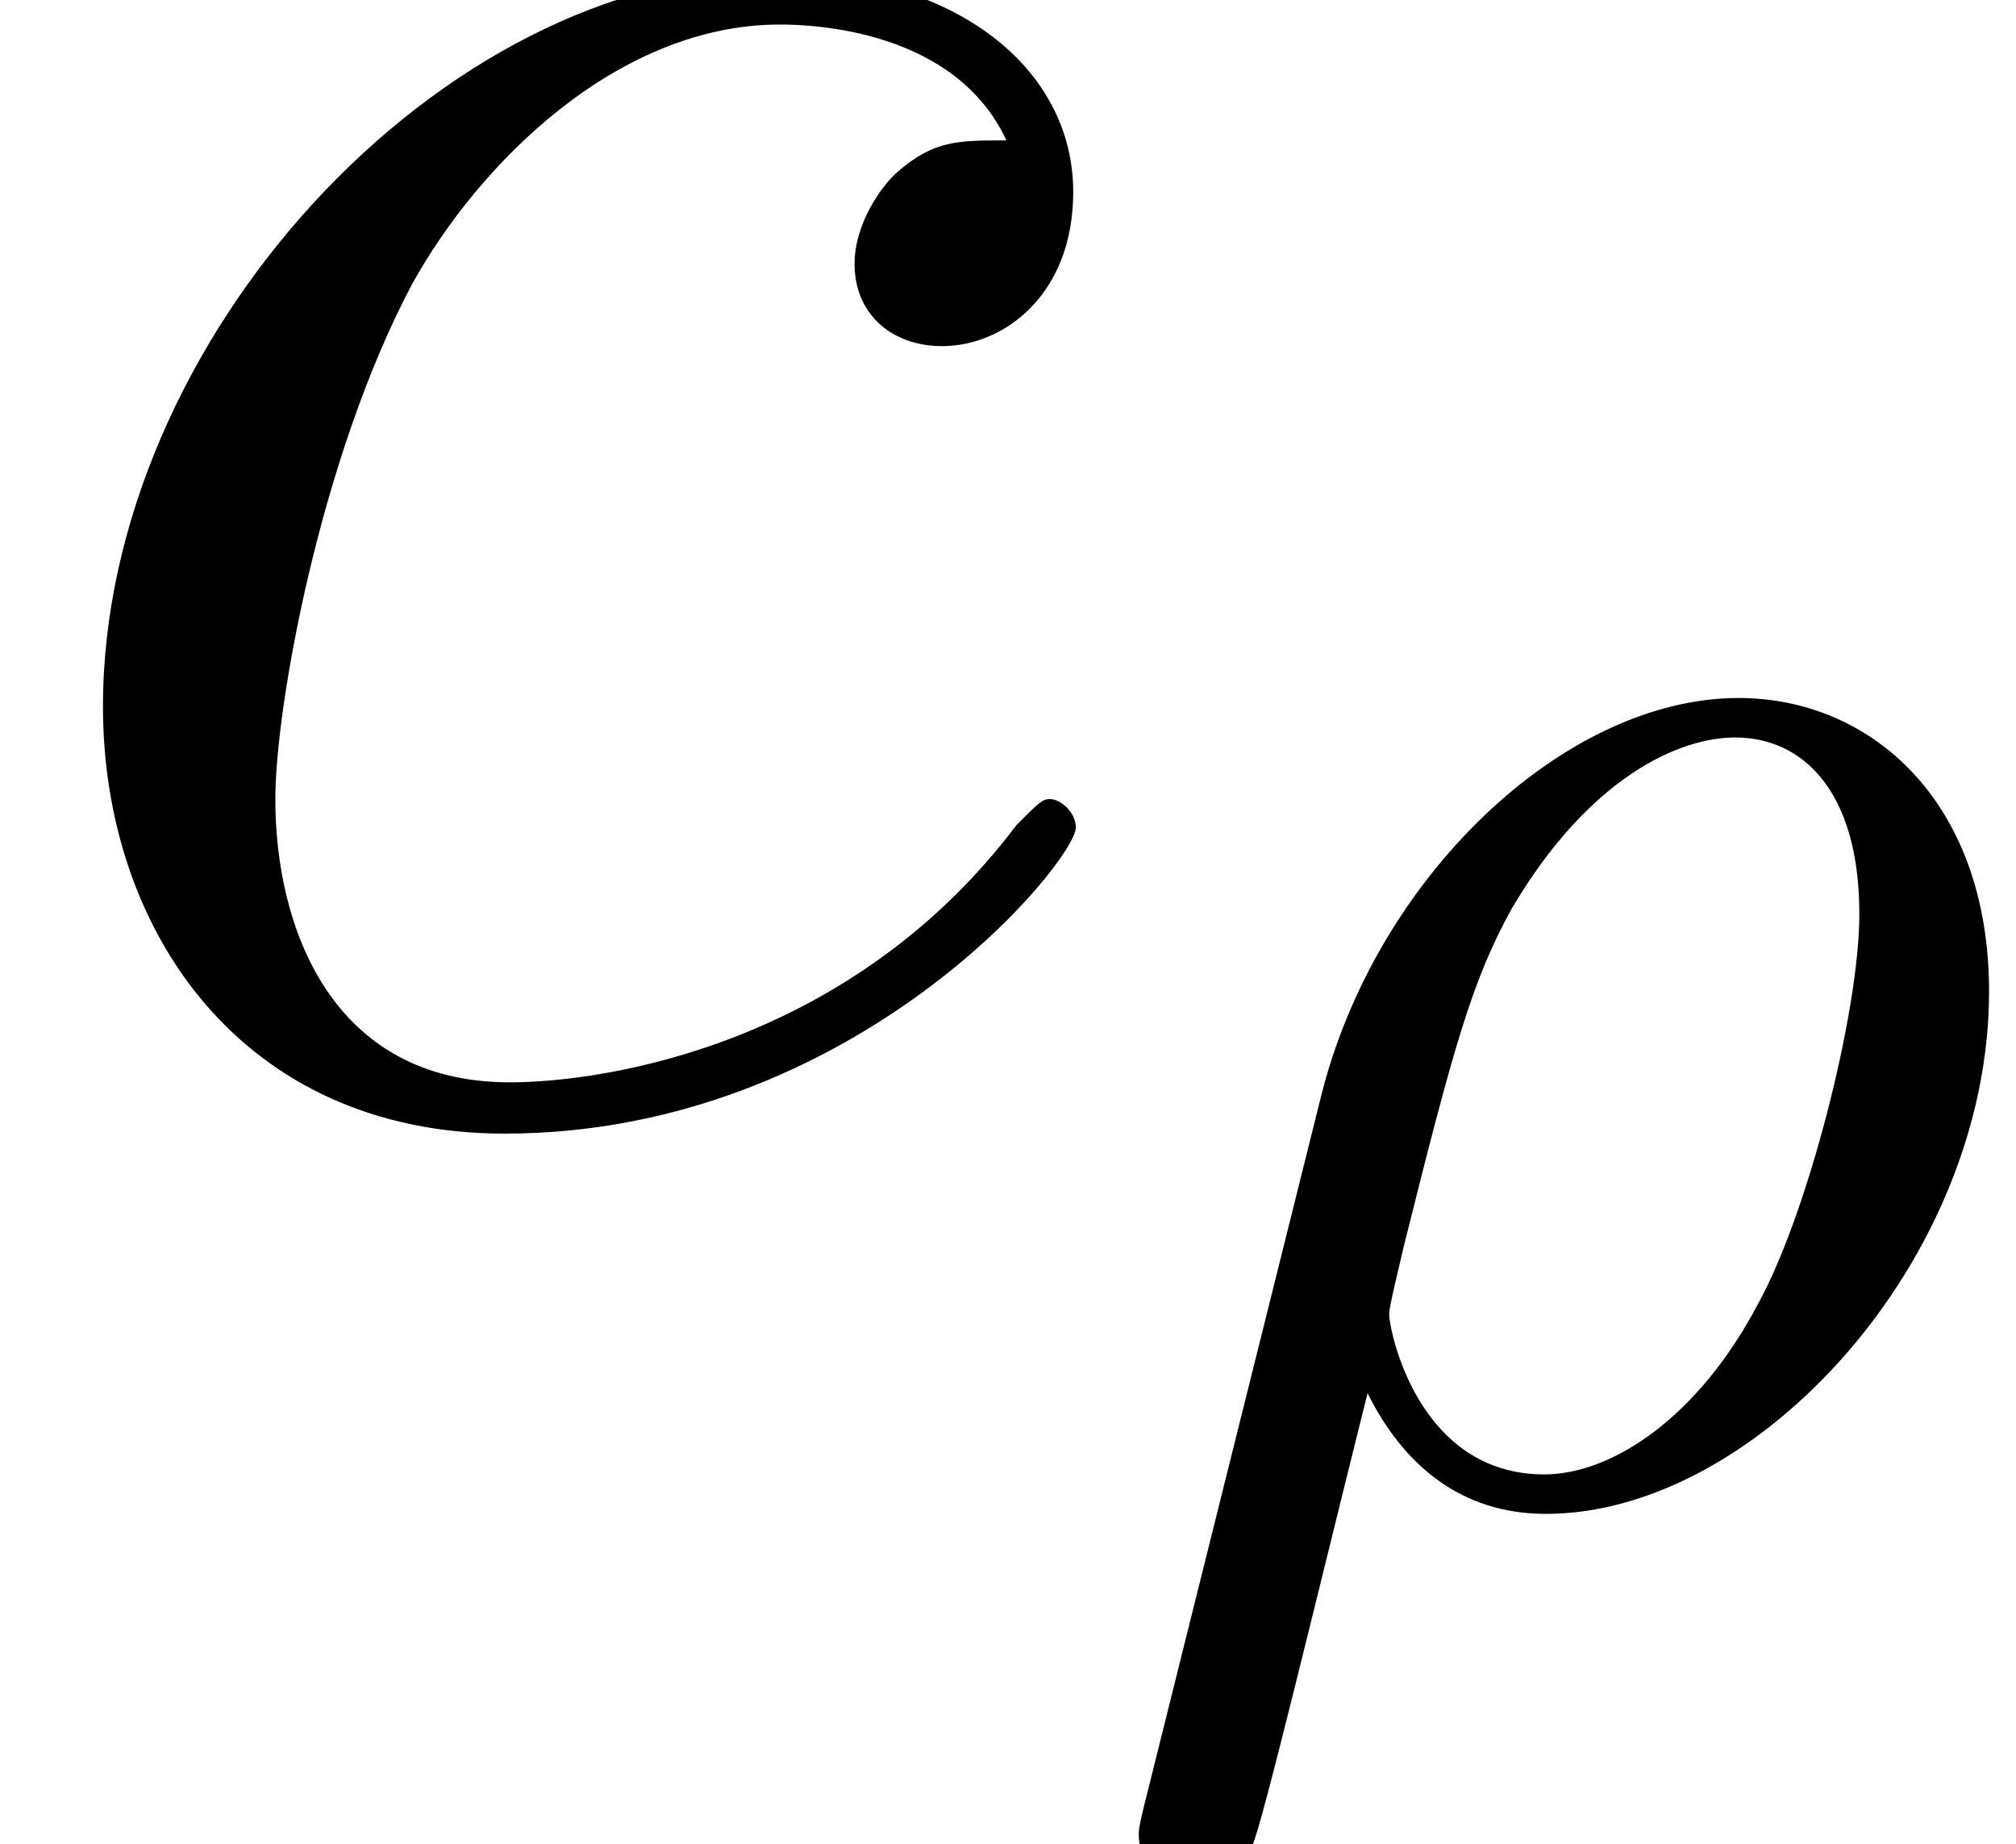
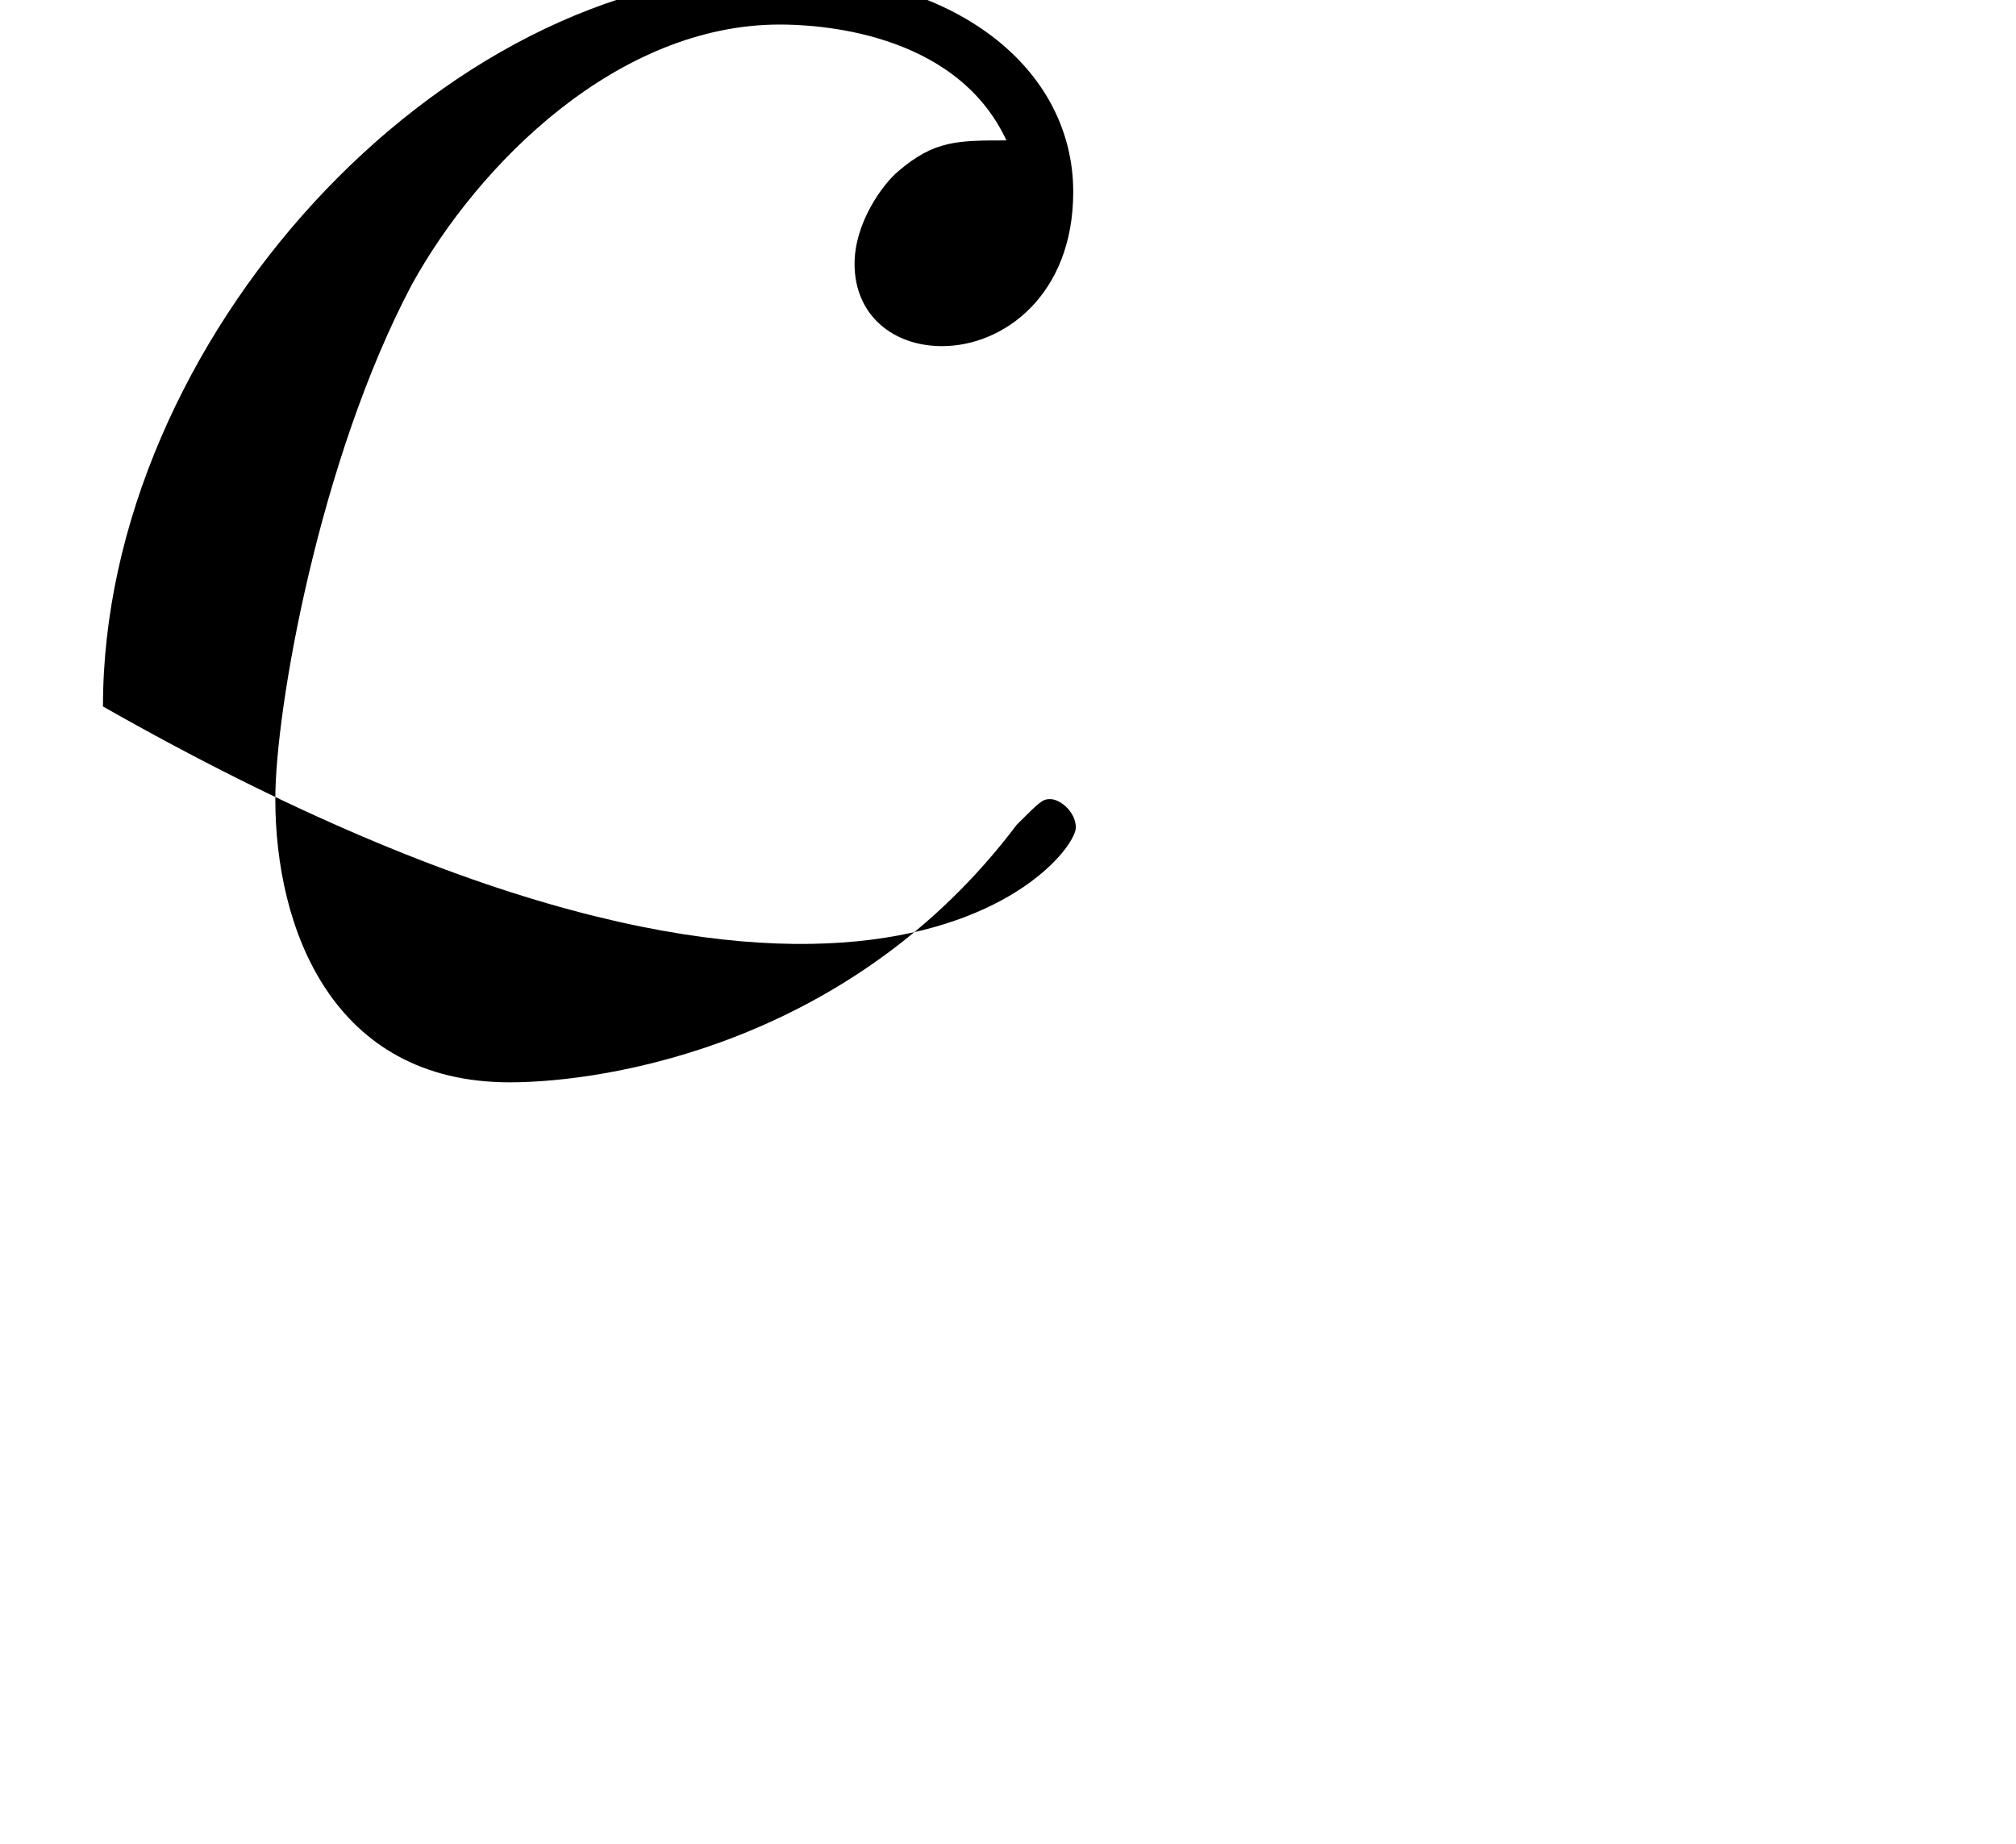
<svg xmlns="http://www.w3.org/2000/svg" xmlns:xlink="http://www.w3.org/1999/xlink" height="9.996pt" version="1.1" viewBox="56.413 59.748 10.925 9.996" width="10.925pt">
  <defs>
-     <path d="M0.322 1.689C0.293 1.806 0.293 1.826 0.293 1.845C0.293 1.992 0.4 2.109 0.566 2.109C0.771 2.109 0.888 1.933 0.908 1.904C0.957 1.816 1.269 0.508 1.533 -0.547C1.728 -0.156 2.041 0.107 2.499 0.107C3.642 0.107 4.901 -1.269 4.901 -2.724C4.901 -3.759 4.257 -4.315 3.544 -4.315C2.597 -4.315 1.572 -3.339 1.279 -2.148L0.322 1.689ZM2.49 -0.107C1.806 -0.107 1.65 -0.888 1.65 -0.976C1.65 -1.015 1.699 -1.211 1.728 -1.338C2.001 -2.431 2.099 -2.783 2.314 -3.173C2.734 -3.886 3.222 -4.101 3.525 -4.101C3.886 -4.101 4.198 -3.817 4.198 -3.144C4.198 -2.607 3.915 -1.513 3.651 -1.035C3.329 -0.42 2.861 -0.107 2.49 -0.107Z" id="g0-26" />
-     <path d="M5.454 -5.244C5.189 -5.244 5.063 -5.244 4.868 -5.077C4.784 -5.007 4.631 -4.798 4.631 -4.575C4.631 -4.296 4.84 -4.129 5.105 -4.129C5.44 -4.129 5.816 -4.407 5.816 -4.965C5.816 -5.635 5.175 -6.151 4.212 -6.151C2.385 -6.151 0.558 -4.156 0.558 -2.176C0.558 -0.962 1.311 0.139 2.734 0.139C4.631 0.139 5.83 -1.339 5.83 -1.52C5.83 -1.604 5.746 -1.674 5.691 -1.674C5.649 -1.674 5.635 -1.66 5.509 -1.534C4.617 -0.349 3.292 -0.139 2.762 -0.139C1.799 -0.139 1.492 -0.976 1.492 -1.674C1.492 -2.162 1.73 -3.515 2.232 -4.463C2.594 -5.119 3.347 -5.872 4.226 -5.872C4.407 -5.872 5.175 -5.844 5.454 -5.244Z" id="g1-99" />
+     <path d="M5.454 -5.244C5.189 -5.244 5.063 -5.244 4.868 -5.077C4.784 -5.007 4.631 -4.798 4.631 -4.575C4.631 -4.296 4.84 -4.129 5.105 -4.129C5.44 -4.129 5.816 -4.407 5.816 -4.965C5.816 -5.635 5.175 -6.151 4.212 -6.151C2.385 -6.151 0.558 -4.156 0.558 -2.176C4.631 0.139 5.83 -1.339 5.83 -1.52C5.83 -1.604 5.746 -1.674 5.691 -1.674C5.649 -1.674 5.635 -1.66 5.509 -1.534C4.617 -0.349 3.292 -0.139 2.762 -0.139C1.799 -0.139 1.492 -0.976 1.492 -1.674C1.492 -2.162 1.73 -3.515 2.232 -4.463C2.594 -5.119 3.347 -5.872 4.226 -5.872C4.407 -5.872 5.175 -5.844 5.454 -5.244Z" id="g1-99" />
  </defs>
  <g id="page1">
    <use x="56.413" xlink:href="#g1-99" y="65.753" />
    <use x="62.291" xlink:href="#g0-26" y="67.846" />
  </g>
</svg>